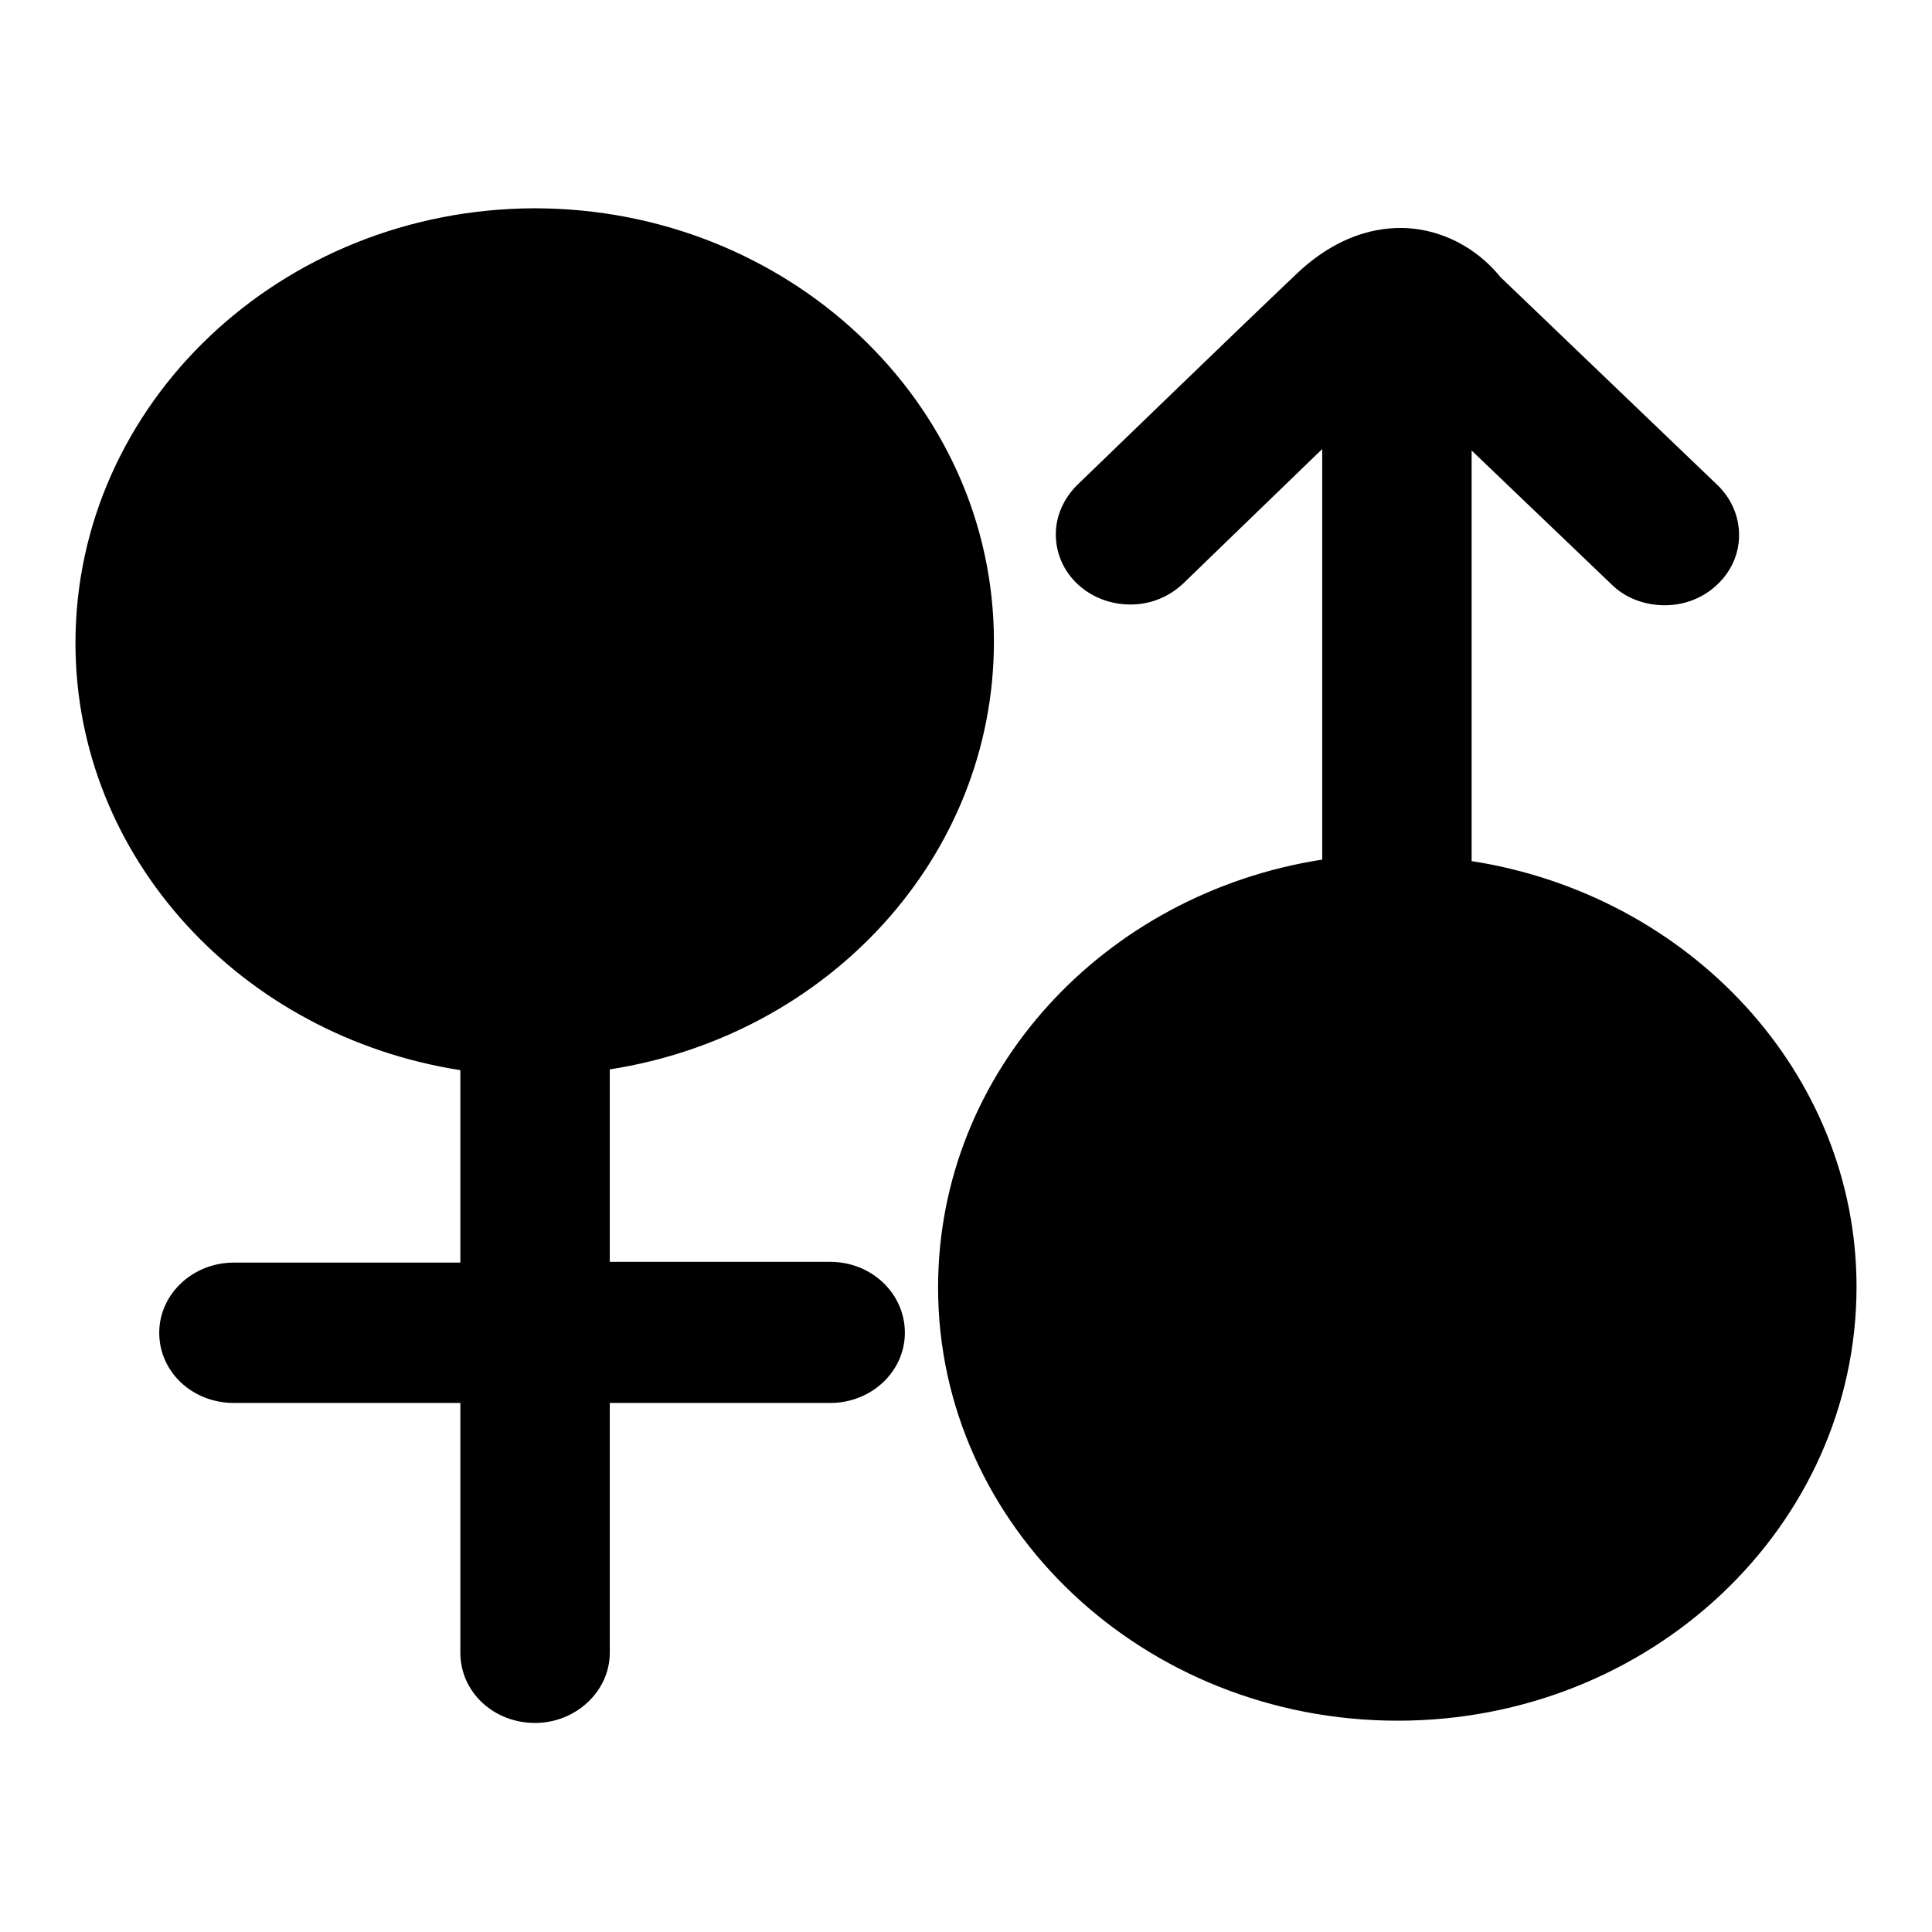
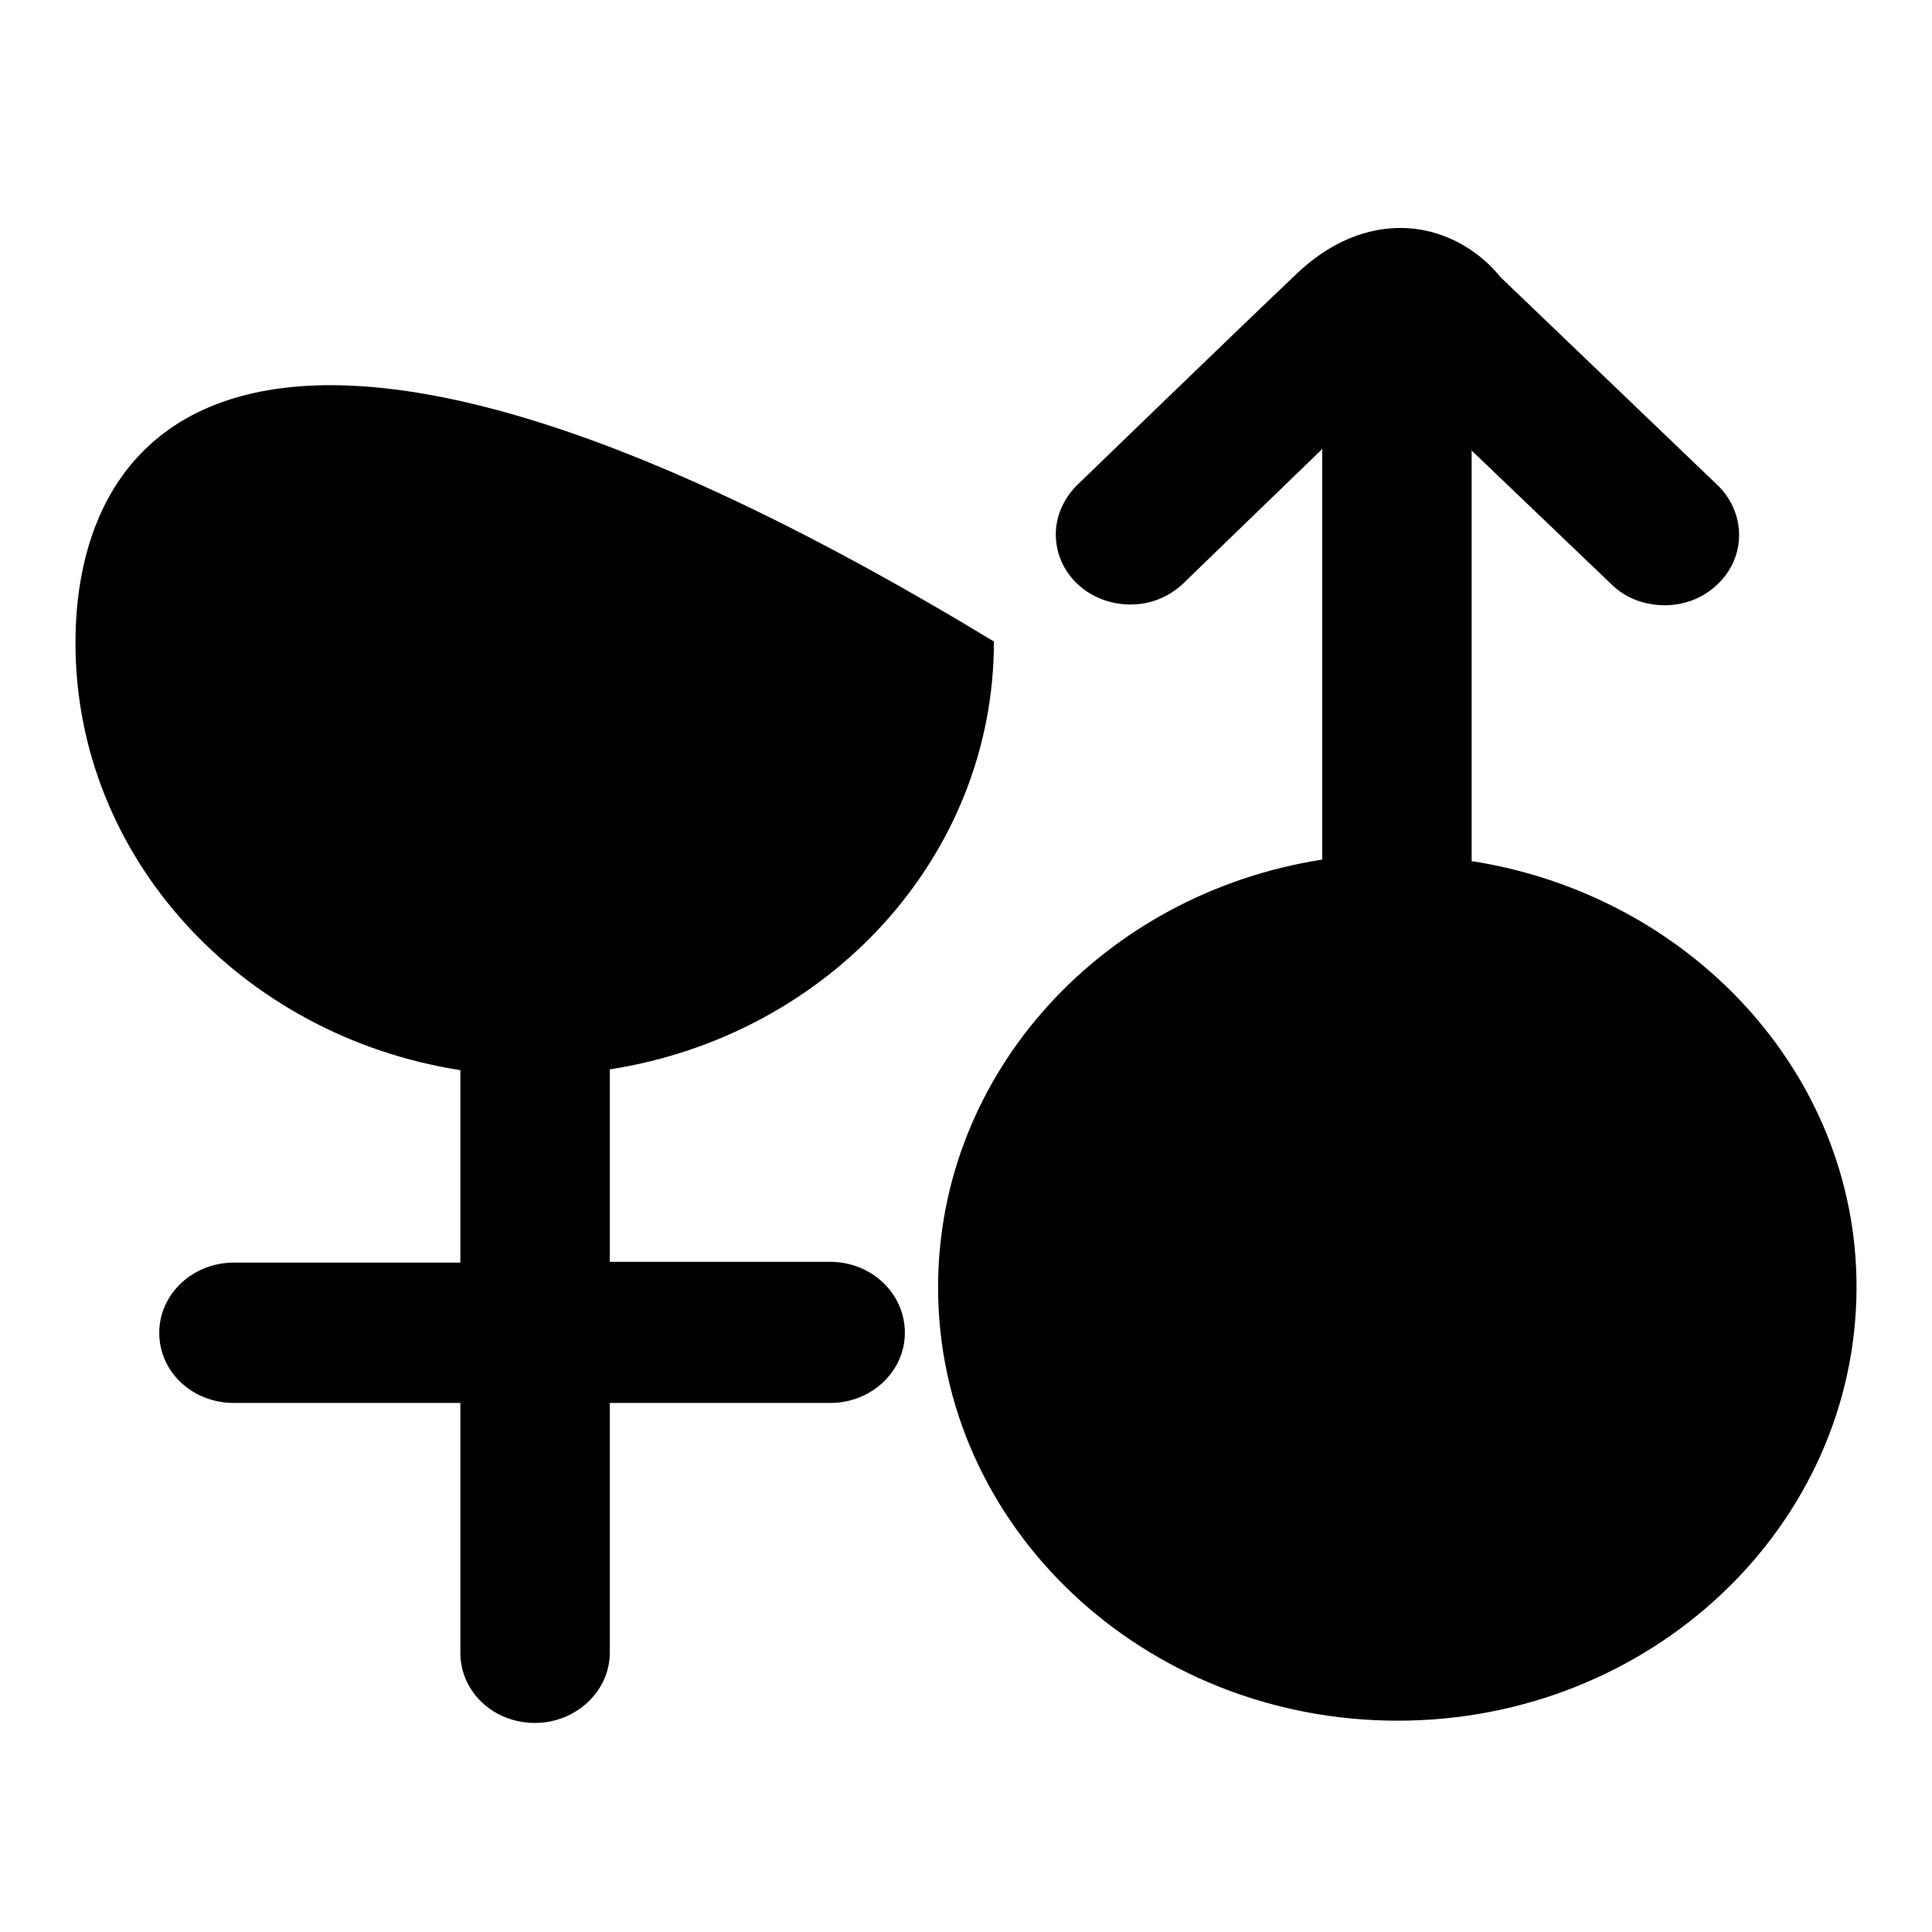
<svg xmlns="http://www.w3.org/2000/svg" version="1.1" x="0px" y="0px" viewBox="0 0 256 256" enable-background="new 0 0 256 256" xml:space="preserve">
  <g>
-     <path fill="#000000" d="M110,167.2l-29.2,0l0-22.9v-2.6c28.9-4.5,50.9-28.1,50.9-56.7c0-31.7-27.3-57.4-60.9-57.4 C37.2,27.7,10,53.5,10,85.2c0,28.5,22.1,52.1,51,56.6v2.6l0,22.9l-30,0c-5.5,0-9.9,4.2-9.9,9.3c0,5.2,4.4,9.3,9.9,9.3l30,0l0,33.1 c0,5.2,4.4,9.3,9.9,9.3c5.4,0,9.9-4.2,9.9-9.3l0-33.1l29.2,0c5.5,0,9.9-4.2,9.9-9.3C119.9,171.4,115.5,167.2,110,167.2L110,167.2z  M195,114.1l0-54.4l18.5,17.7c1.9,1.9,4.5,2.8,7.1,2.8c2.5,0,5-0.9,6.9-2.7c3.9-3.6,3.9-9.5,0.1-13.2l-28.8-27.6 c-1.6-2-5.4-5.7-11.5-6.4c-3.7-0.4-9.4,0.3-15.3,5.8c-7.6,7.2-29.3,28.2-29.3,28.2l0,0c-1.7,1.7-2.8,4-2.8,6.5 c0,5.2,4.4,9.3,9.9,9.3c2.8,0,5.2-1.1,7-2.8c0,0,9.7-9.4,18.4-17.8l0,54.4c-28.9,4.5-50.9,28.1-50.9,56.7 c0,31.7,27.3,57.4,60.9,57.4c33.6,0,60.8-25.8,60.8-57.5C246,142.2,223.9,118.6,195,114.1L195,114.1z" />
+     <path fill="#000000" d="M110,167.2l-29.2,0l0-22.9v-2.6c28.9-4.5,50.9-28.1,50.9-56.7C37.2,27.7,10,53.5,10,85.2c0,28.5,22.1,52.1,51,56.6v2.6l0,22.9l-30,0c-5.5,0-9.9,4.2-9.9,9.3c0,5.2,4.4,9.3,9.9,9.3l30,0l0,33.1 c0,5.2,4.4,9.3,9.9,9.3c5.4,0,9.9-4.2,9.9-9.3l0-33.1l29.2,0c5.5,0,9.9-4.2,9.9-9.3C119.9,171.4,115.5,167.2,110,167.2L110,167.2z  M195,114.1l0-54.4l18.5,17.7c1.9,1.9,4.5,2.8,7.1,2.8c2.5,0,5-0.9,6.9-2.7c3.9-3.6,3.9-9.5,0.1-13.2l-28.8-27.6 c-1.6-2-5.4-5.7-11.5-6.4c-3.7-0.4-9.4,0.3-15.3,5.8c-7.6,7.2-29.3,28.2-29.3,28.2l0,0c-1.7,1.7-2.8,4-2.8,6.5 c0,5.2,4.4,9.3,9.9,9.3c2.8,0,5.2-1.1,7-2.8c0,0,9.7-9.4,18.4-17.8l0,54.4c-28.9,4.5-50.9,28.1-50.9,56.7 c0,31.7,27.3,57.4,60.9,57.4c33.6,0,60.8-25.8,60.8-57.5C246,142.2,223.9,118.6,195,114.1L195,114.1z" />
  </g>
</svg>